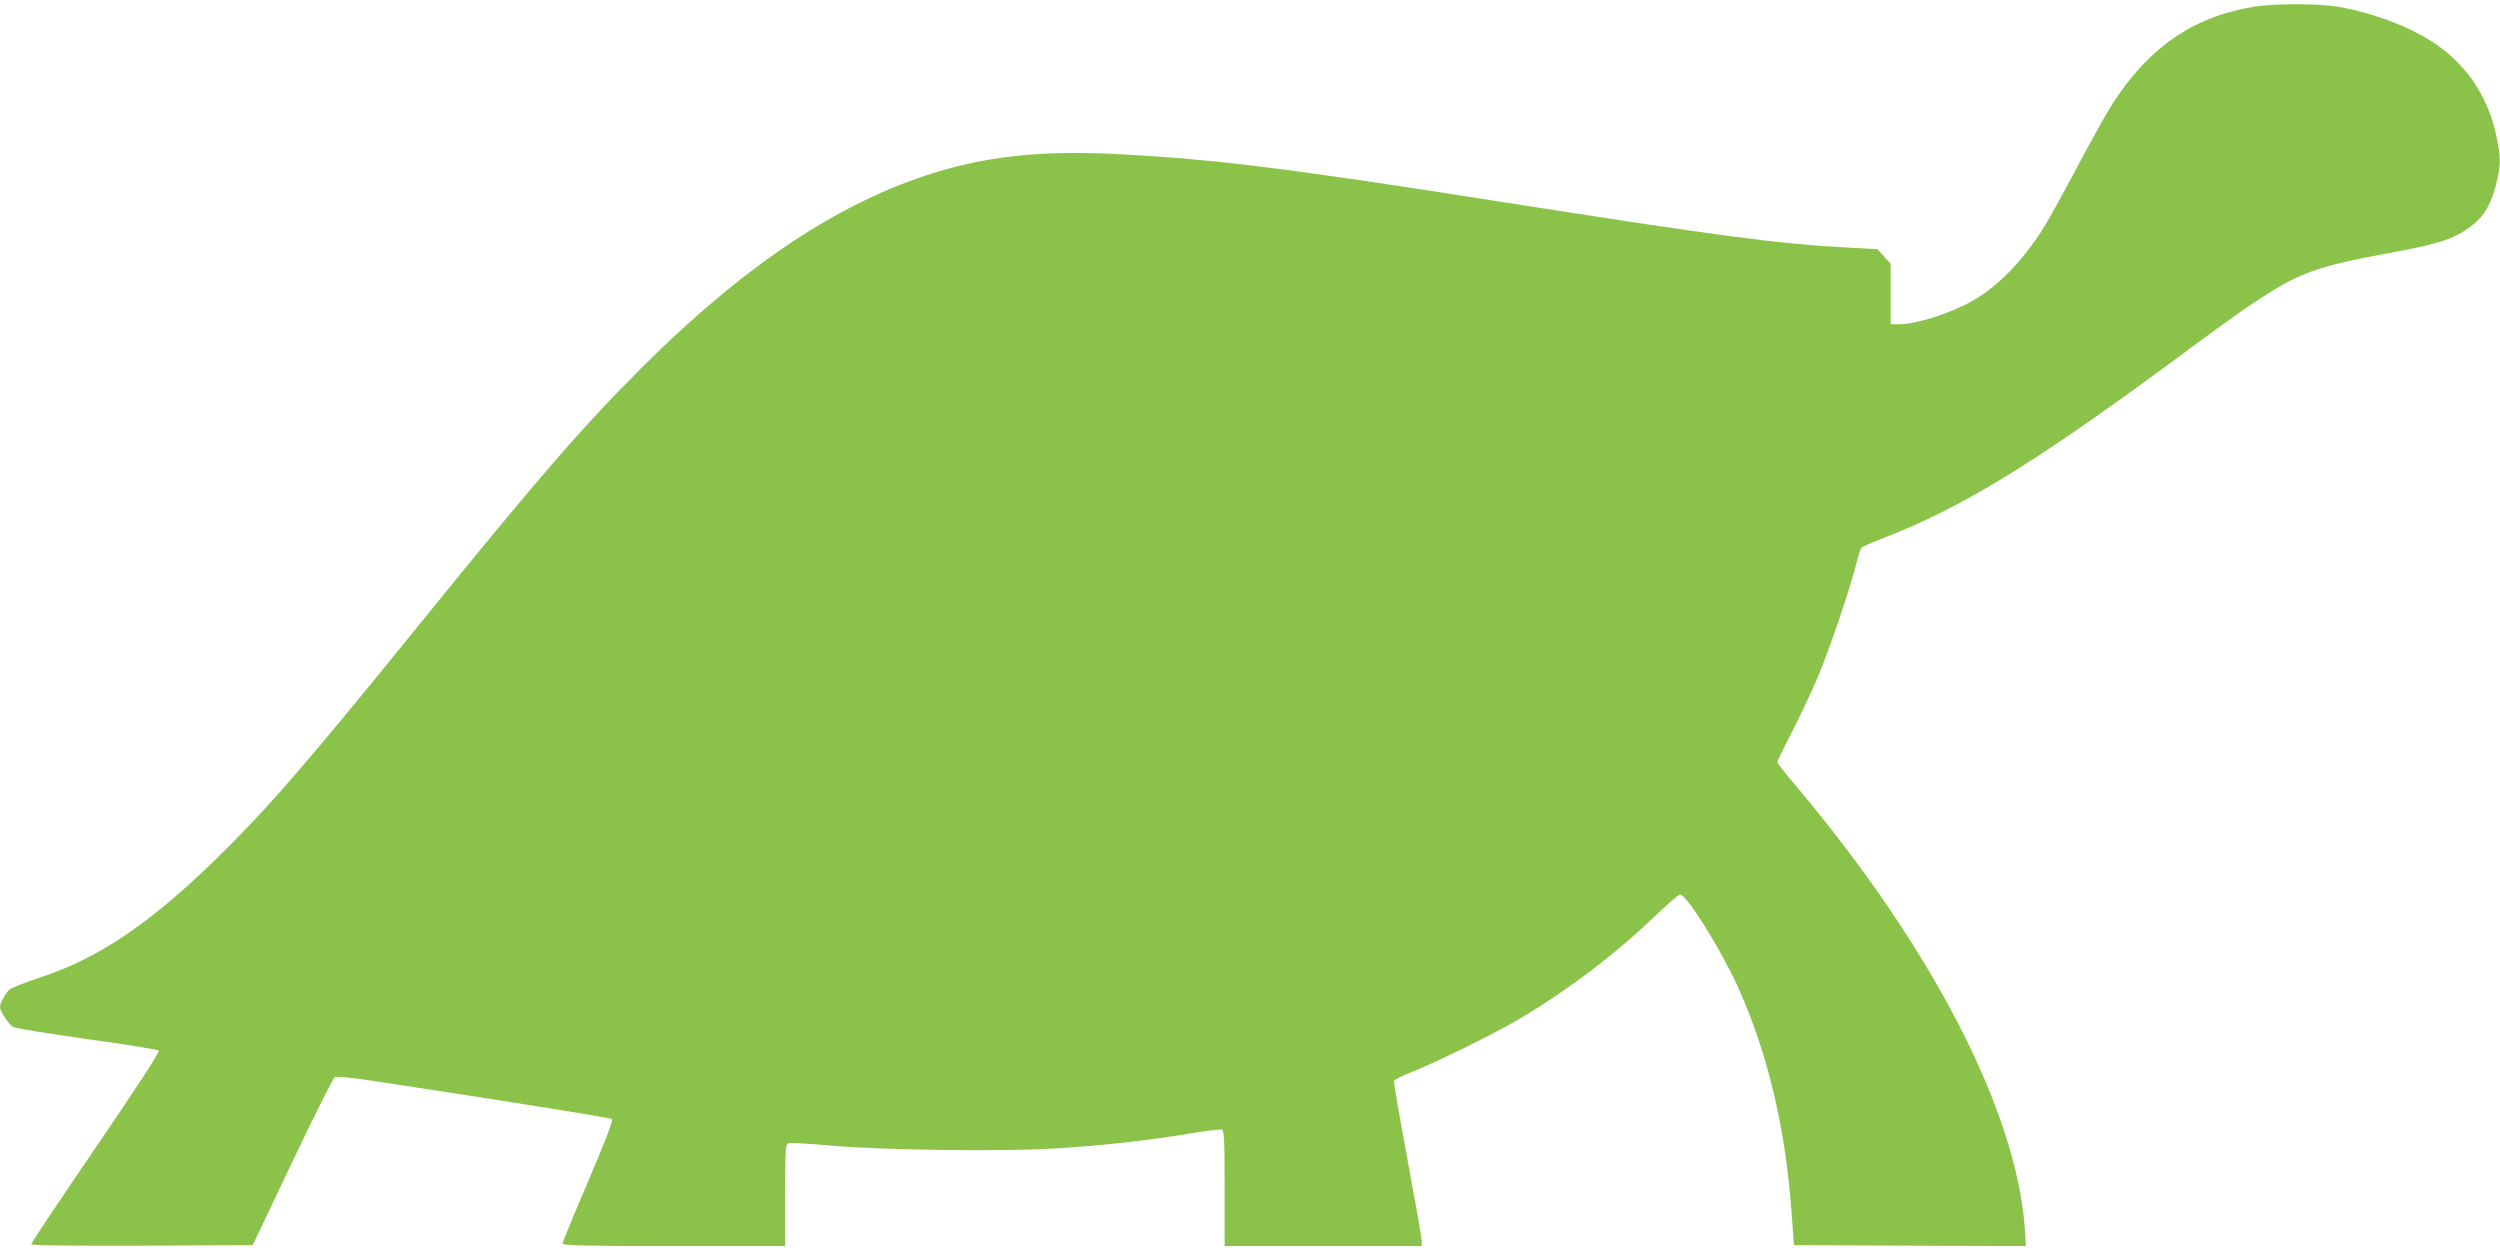
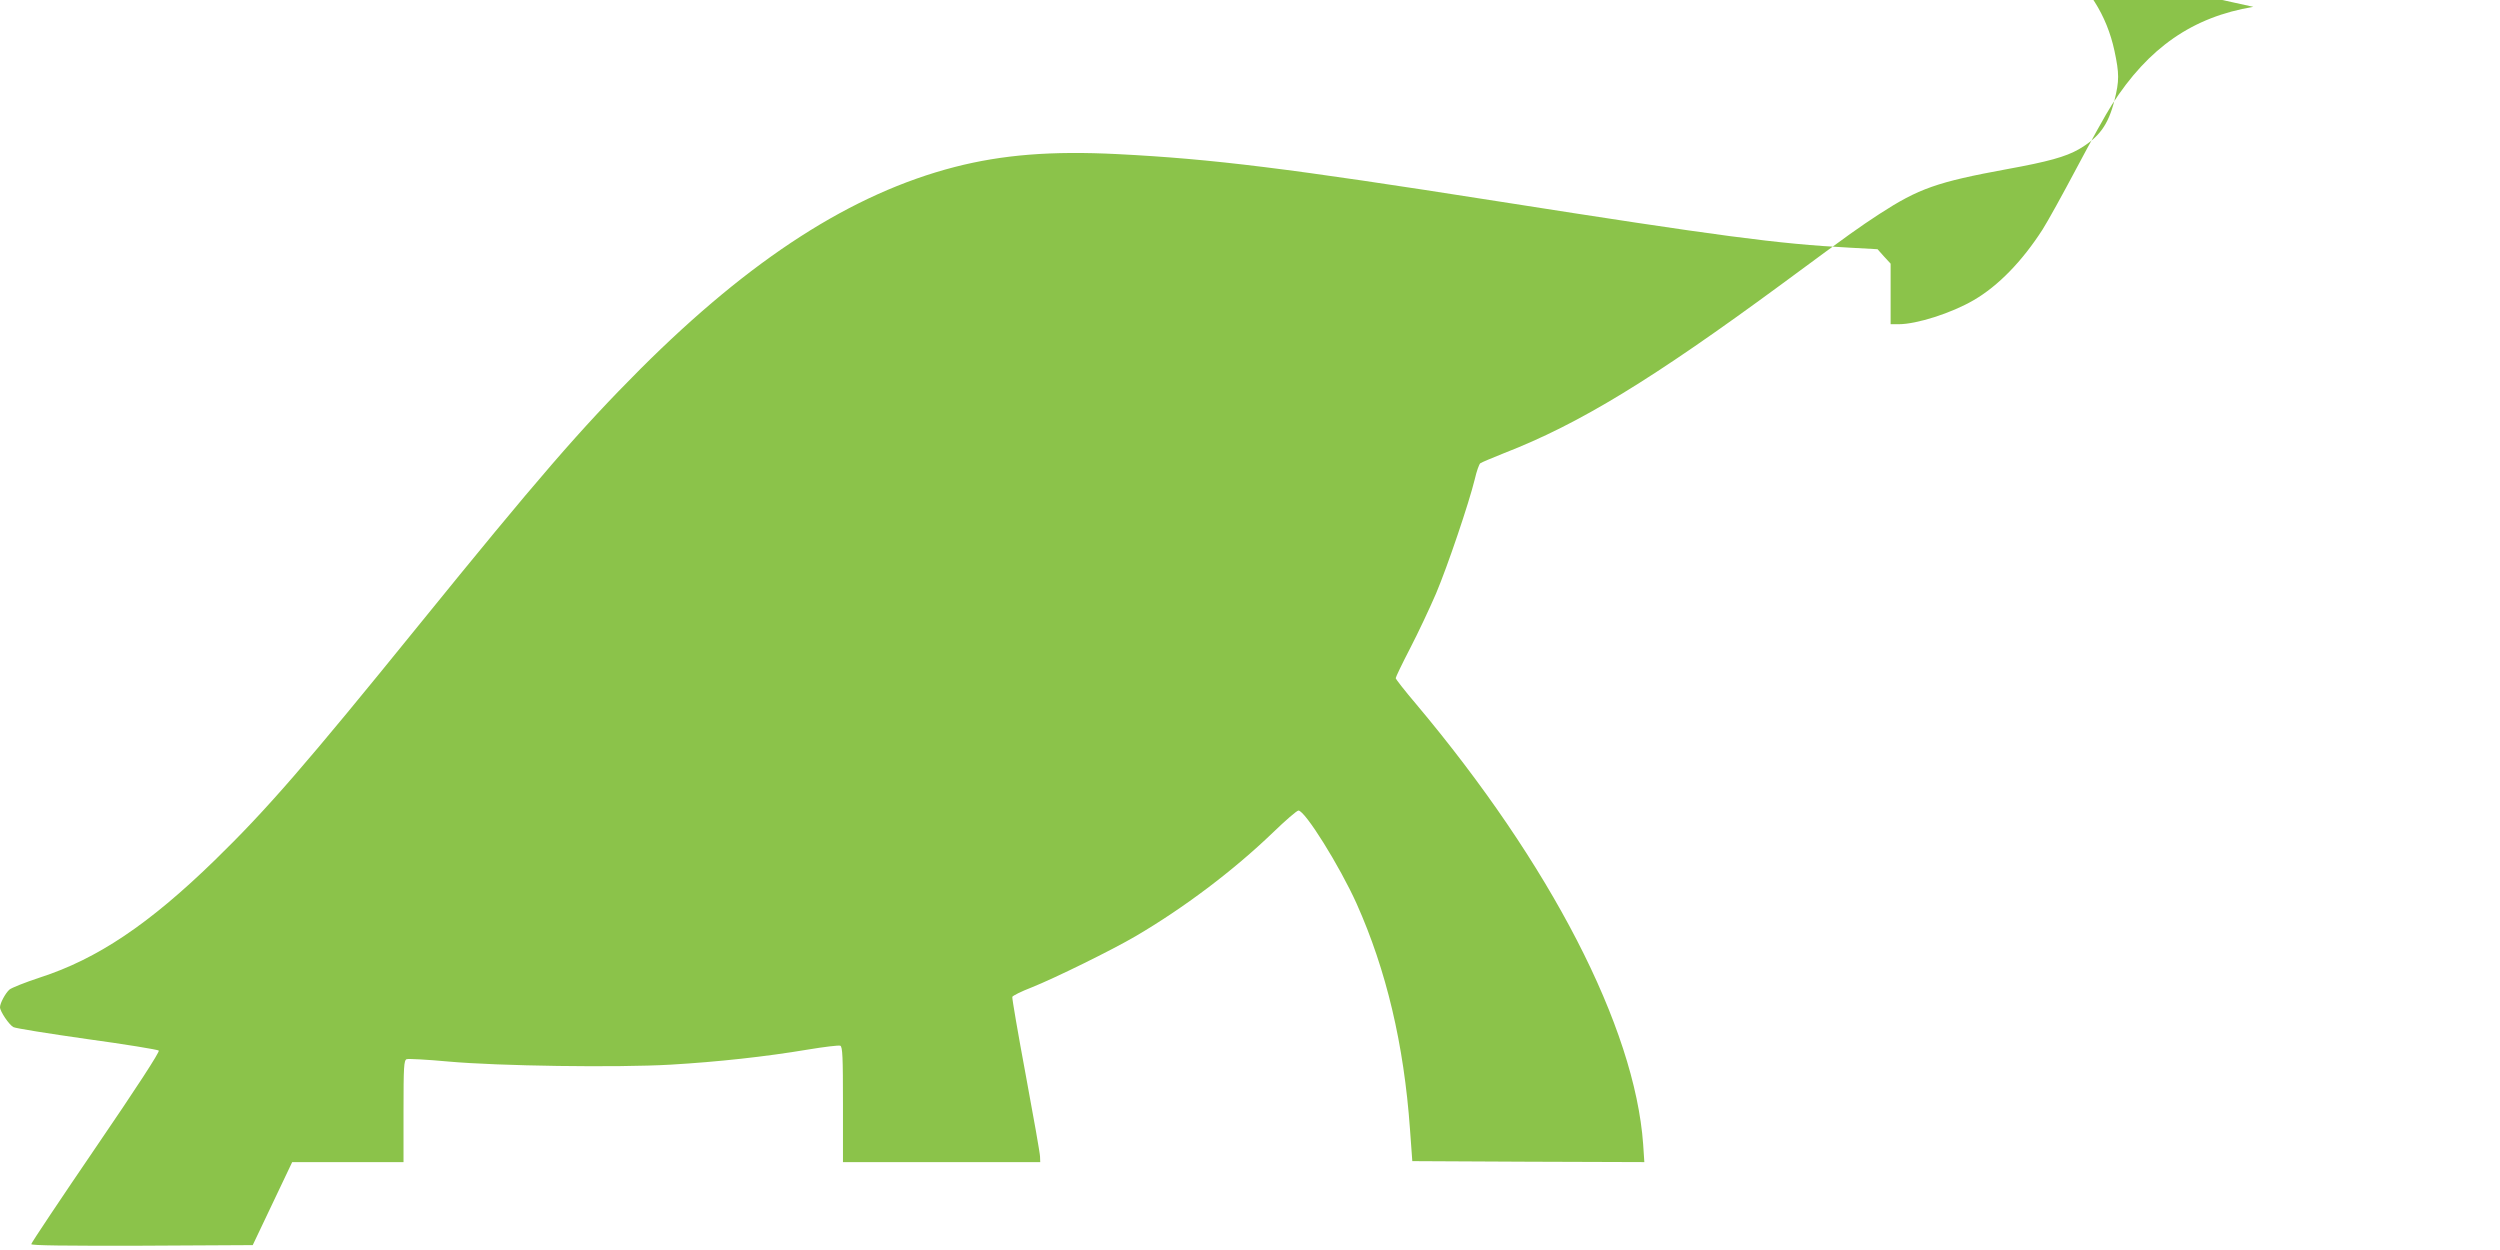
<svg xmlns="http://www.w3.org/2000/svg" version="1.0" width="1280pt" height="640pt" viewBox="0 0 1280 640" preserveAspectRatio="xMidYMid meet">
  <g transform="translate(0,640) scale(0.1,-0.1)" fill="#8bc34a" stroke="none">
-     <path d="M11537 6365 c-311 -52 -537 -209 -724 -501 -29 -45 -110 -191 -181 -325 -71 -134 -149 -275 -174 -314 -104 -162 -227 -289 -353 -362 -113 -66 -291 -123 -384 -123 l-41 0 0 155 0 155 -34 37 -33 37 -144 8 c-366 19 -664 59 -1804 238 -1075 169 -1454 216 -1944 241 -337 17 -588 -3 -833 -66 -526 -136 -1042 -468 -1609 -1034 -309 -310 -526 -561 -1135 -1312 -577 -712 -777 -943 -1045 -1204 -336 -327 -601 -505 -895 -600 -76 -25 -146 -53 -156 -62 -21 -19 -48 -70 -48 -90 0 -21 47 -91 69 -102 11 -6 180 -33 377 -61 197 -27 362 -54 367 -59 6 -6 -117 -195 -322 -495 -182 -267 -331 -490 -331 -496 0 -7 174 -9 567 -8 l567 3 202 425 c111 233 209 429 217 434 10 7 83 -1 224 -22 772 -118 1189 -185 1197 -192 6 -6 -41 -129 -122 -317 -73 -170 -132 -314 -132 -320 0 -10 121 -13 570 -13 l570 0 0 260 c0 231 2 261 16 267 9 3 105 -2 213 -12 254 -23 863 -32 1139 -16 240 14 487 41 701 77 84 14 159 23 167 20 12 -4 14 -58 14 -301 l0 -295 505 0 505 0 -1 28 c0 15 -33 202 -73 417 -40 215 -71 395 -69 401 2 6 46 28 98 48 120 48 411 191 534 263 247 145 499 335 701 529 65 63 124 114 132 114 34 0 212 -286 298 -477 152 -340 242 -720 273 -1153 l12 -165 594 -3 594 -2 -6 91 c-43 600 -474 1435 -1164 2256 -57 67 -103 126 -103 131 0 5 33 74 74 153 41 79 100 205 132 279 60 142 169 464 199 587 9 40 22 76 28 81 7 5 62 28 122 52 386 150 759 378 1425 868 374 276 384 282 496 356 202 131 295 164 654 230 209 38 300 63 368 102 104 61 150 124 182 250 25 100 25 137 0 254 -39 182 -136 335 -282 445 -127 95 -326 175 -525 210 -106 18 -326 18 -436 0z" />
+     <path d="M11537 6365 c-311 -52 -537 -209 -724 -501 -29 -45 -110 -191 -181 -325 -71 -134 -149 -275 -174 -314 -104 -162 -227 -289 -353 -362 -113 -66 -291 -123 -384 -123 l-41 0 0 155 0 155 -34 37 -33 37 -144 8 c-366 19 -664 59 -1804 238 -1075 169 -1454 216 -1944 241 -337 17 -588 -3 -833 -66 -526 -136 -1042 -468 -1609 -1034 -309 -310 -526 -561 -1135 -1312 -577 -712 -777 -943 -1045 -1204 -336 -327 -601 -505 -895 -600 -76 -25 -146 -53 -156 -62 -21 -19 -48 -70 -48 -90 0 -21 47 -91 69 -102 11 -6 180 -33 377 -61 197 -27 362 -54 367 -59 6 -6 -117 -195 -322 -495 -182 -267 -331 -490 -331 -496 0 -7 174 -9 567 -8 l567 3 202 425 l570 0 0 260 c0 231 2 261 16 267 9 3 105 -2 213 -12 254 -23 863 -32 1139 -16 240 14 487 41 701 77 84 14 159 23 167 20 12 -4 14 -58 14 -301 l0 -295 505 0 505 0 -1 28 c0 15 -33 202 -73 417 -40 215 -71 395 -69 401 2 6 46 28 98 48 120 48 411 191 534 263 247 145 499 335 701 529 65 63 124 114 132 114 34 0 212 -286 298 -477 152 -340 242 -720 273 -1153 l12 -165 594 -3 594 -2 -6 91 c-43 600 -474 1435 -1164 2256 -57 67 -103 126 -103 131 0 5 33 74 74 153 41 79 100 205 132 279 60 142 169 464 199 587 9 40 22 76 28 81 7 5 62 28 122 52 386 150 759 378 1425 868 374 276 384 282 496 356 202 131 295 164 654 230 209 38 300 63 368 102 104 61 150 124 182 250 25 100 25 137 0 254 -39 182 -136 335 -282 445 -127 95 -326 175 -525 210 -106 18 -326 18 -436 0z" />
  </g>
</svg>